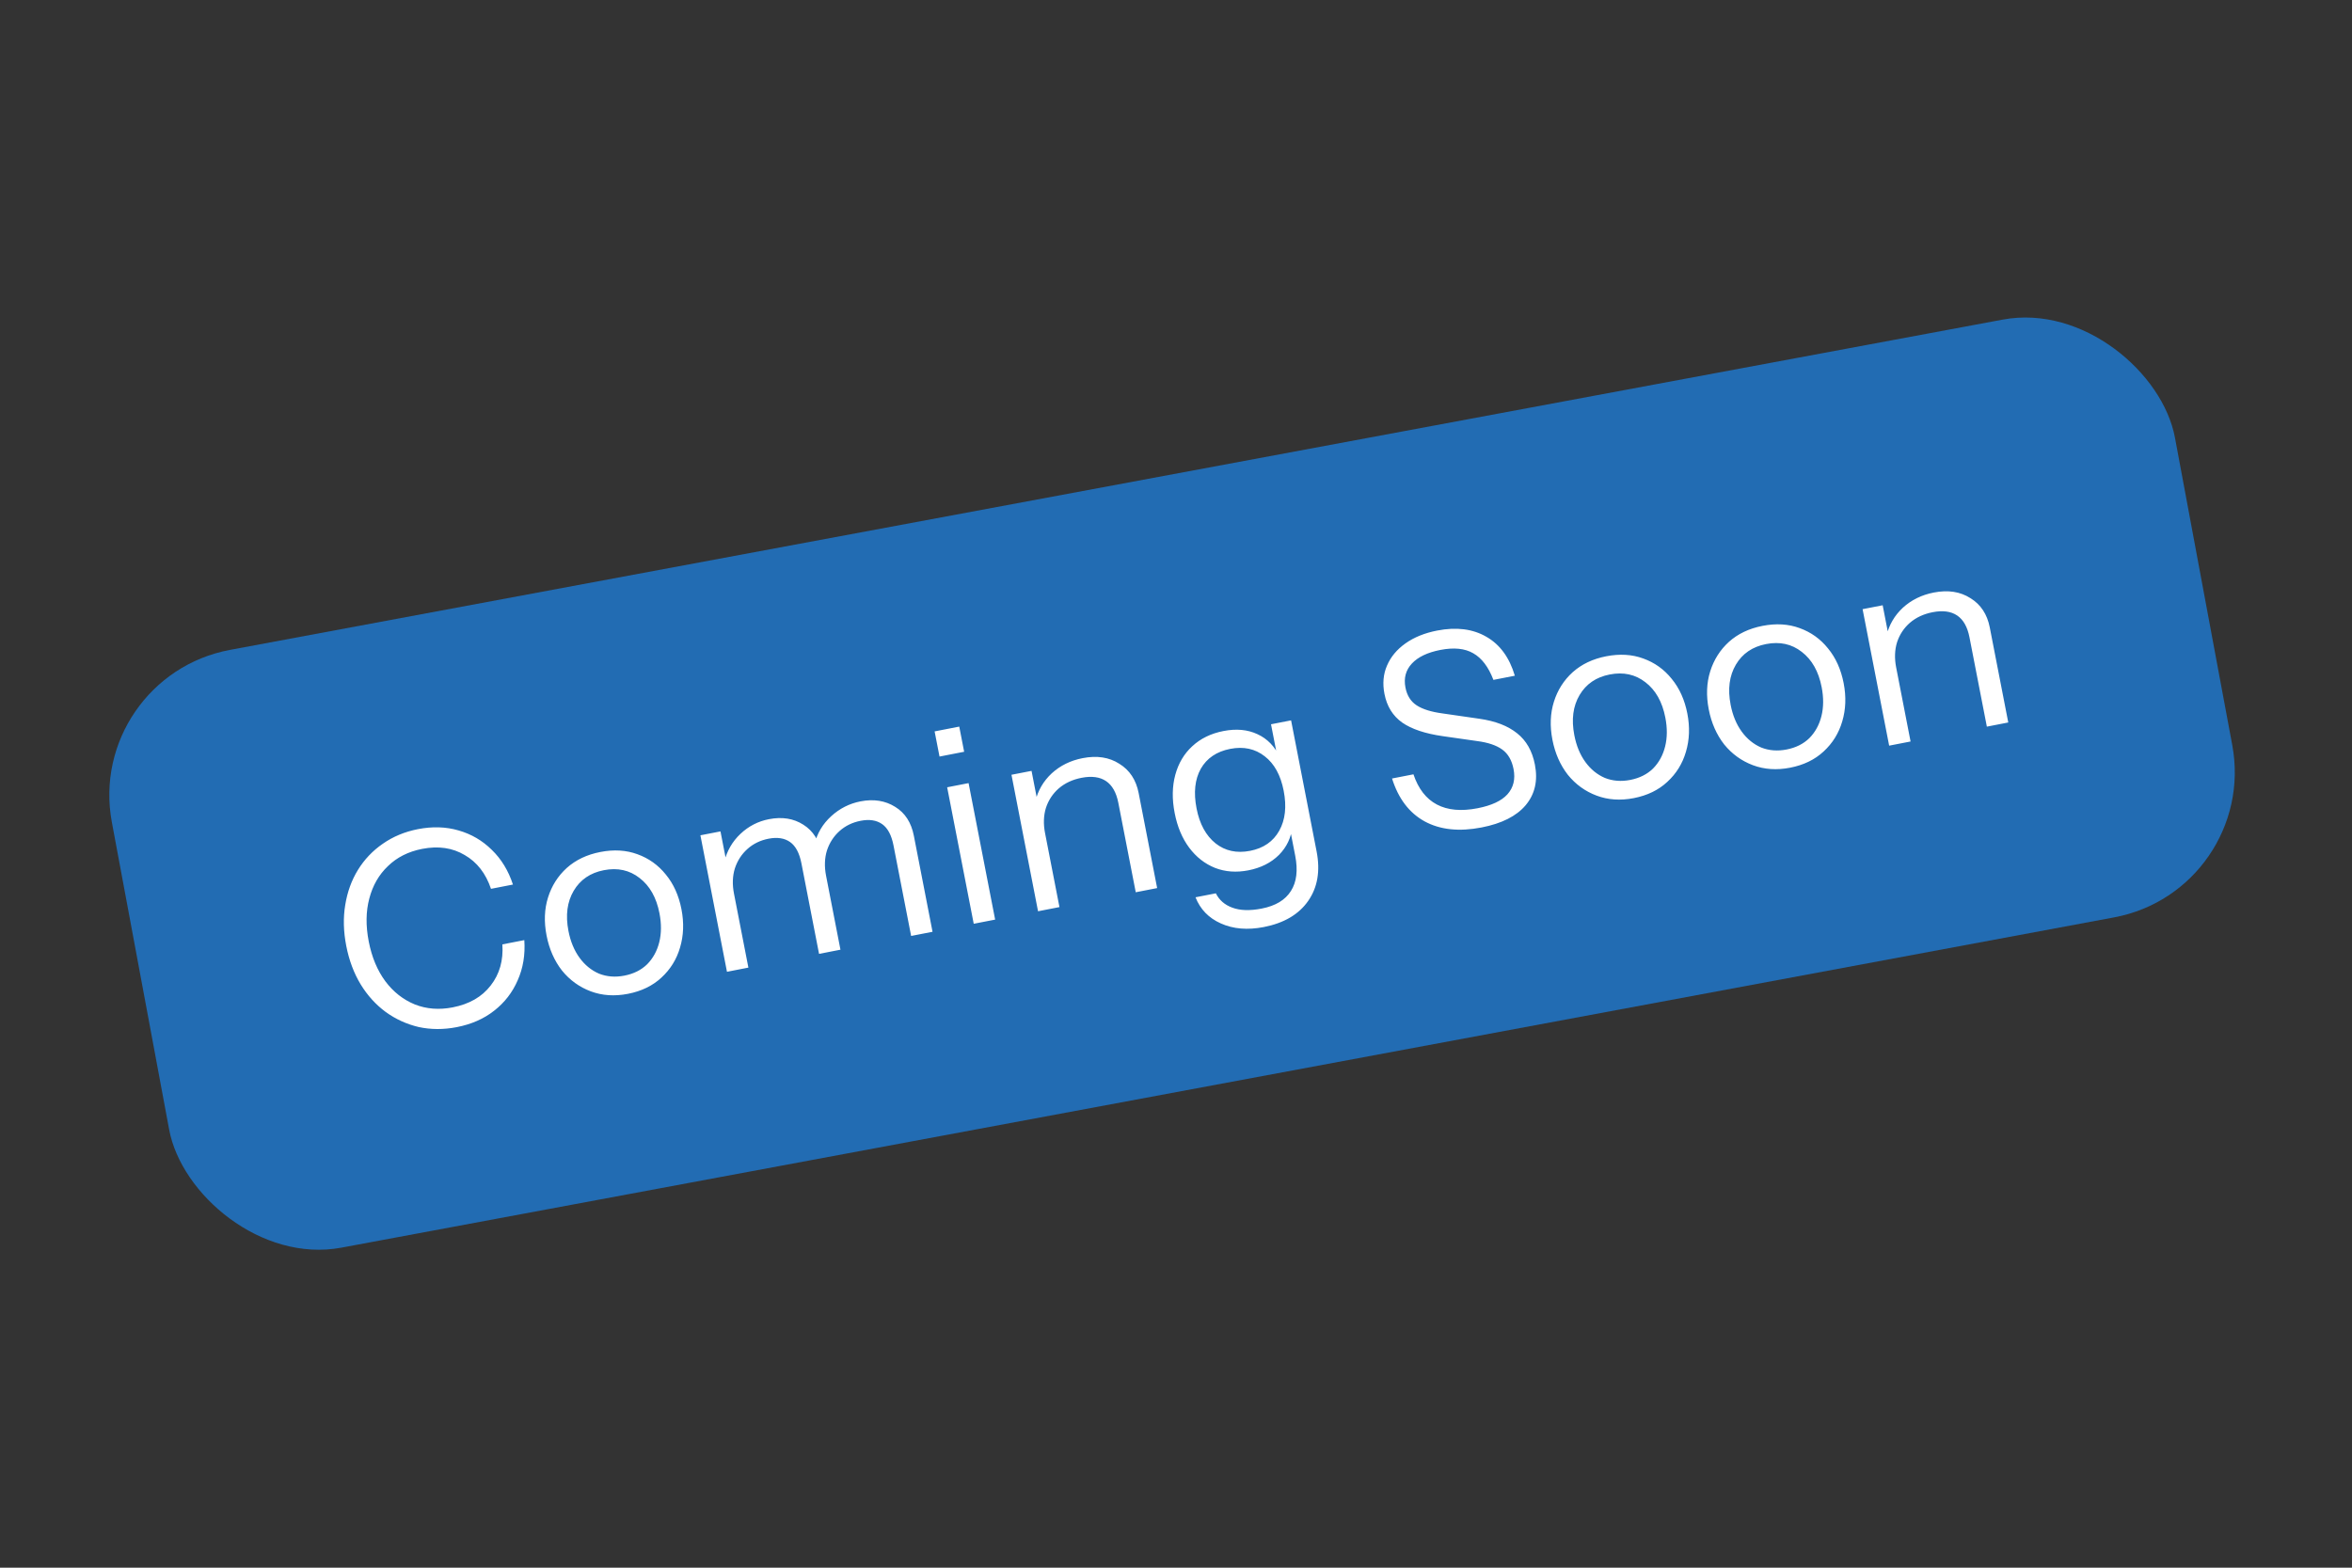
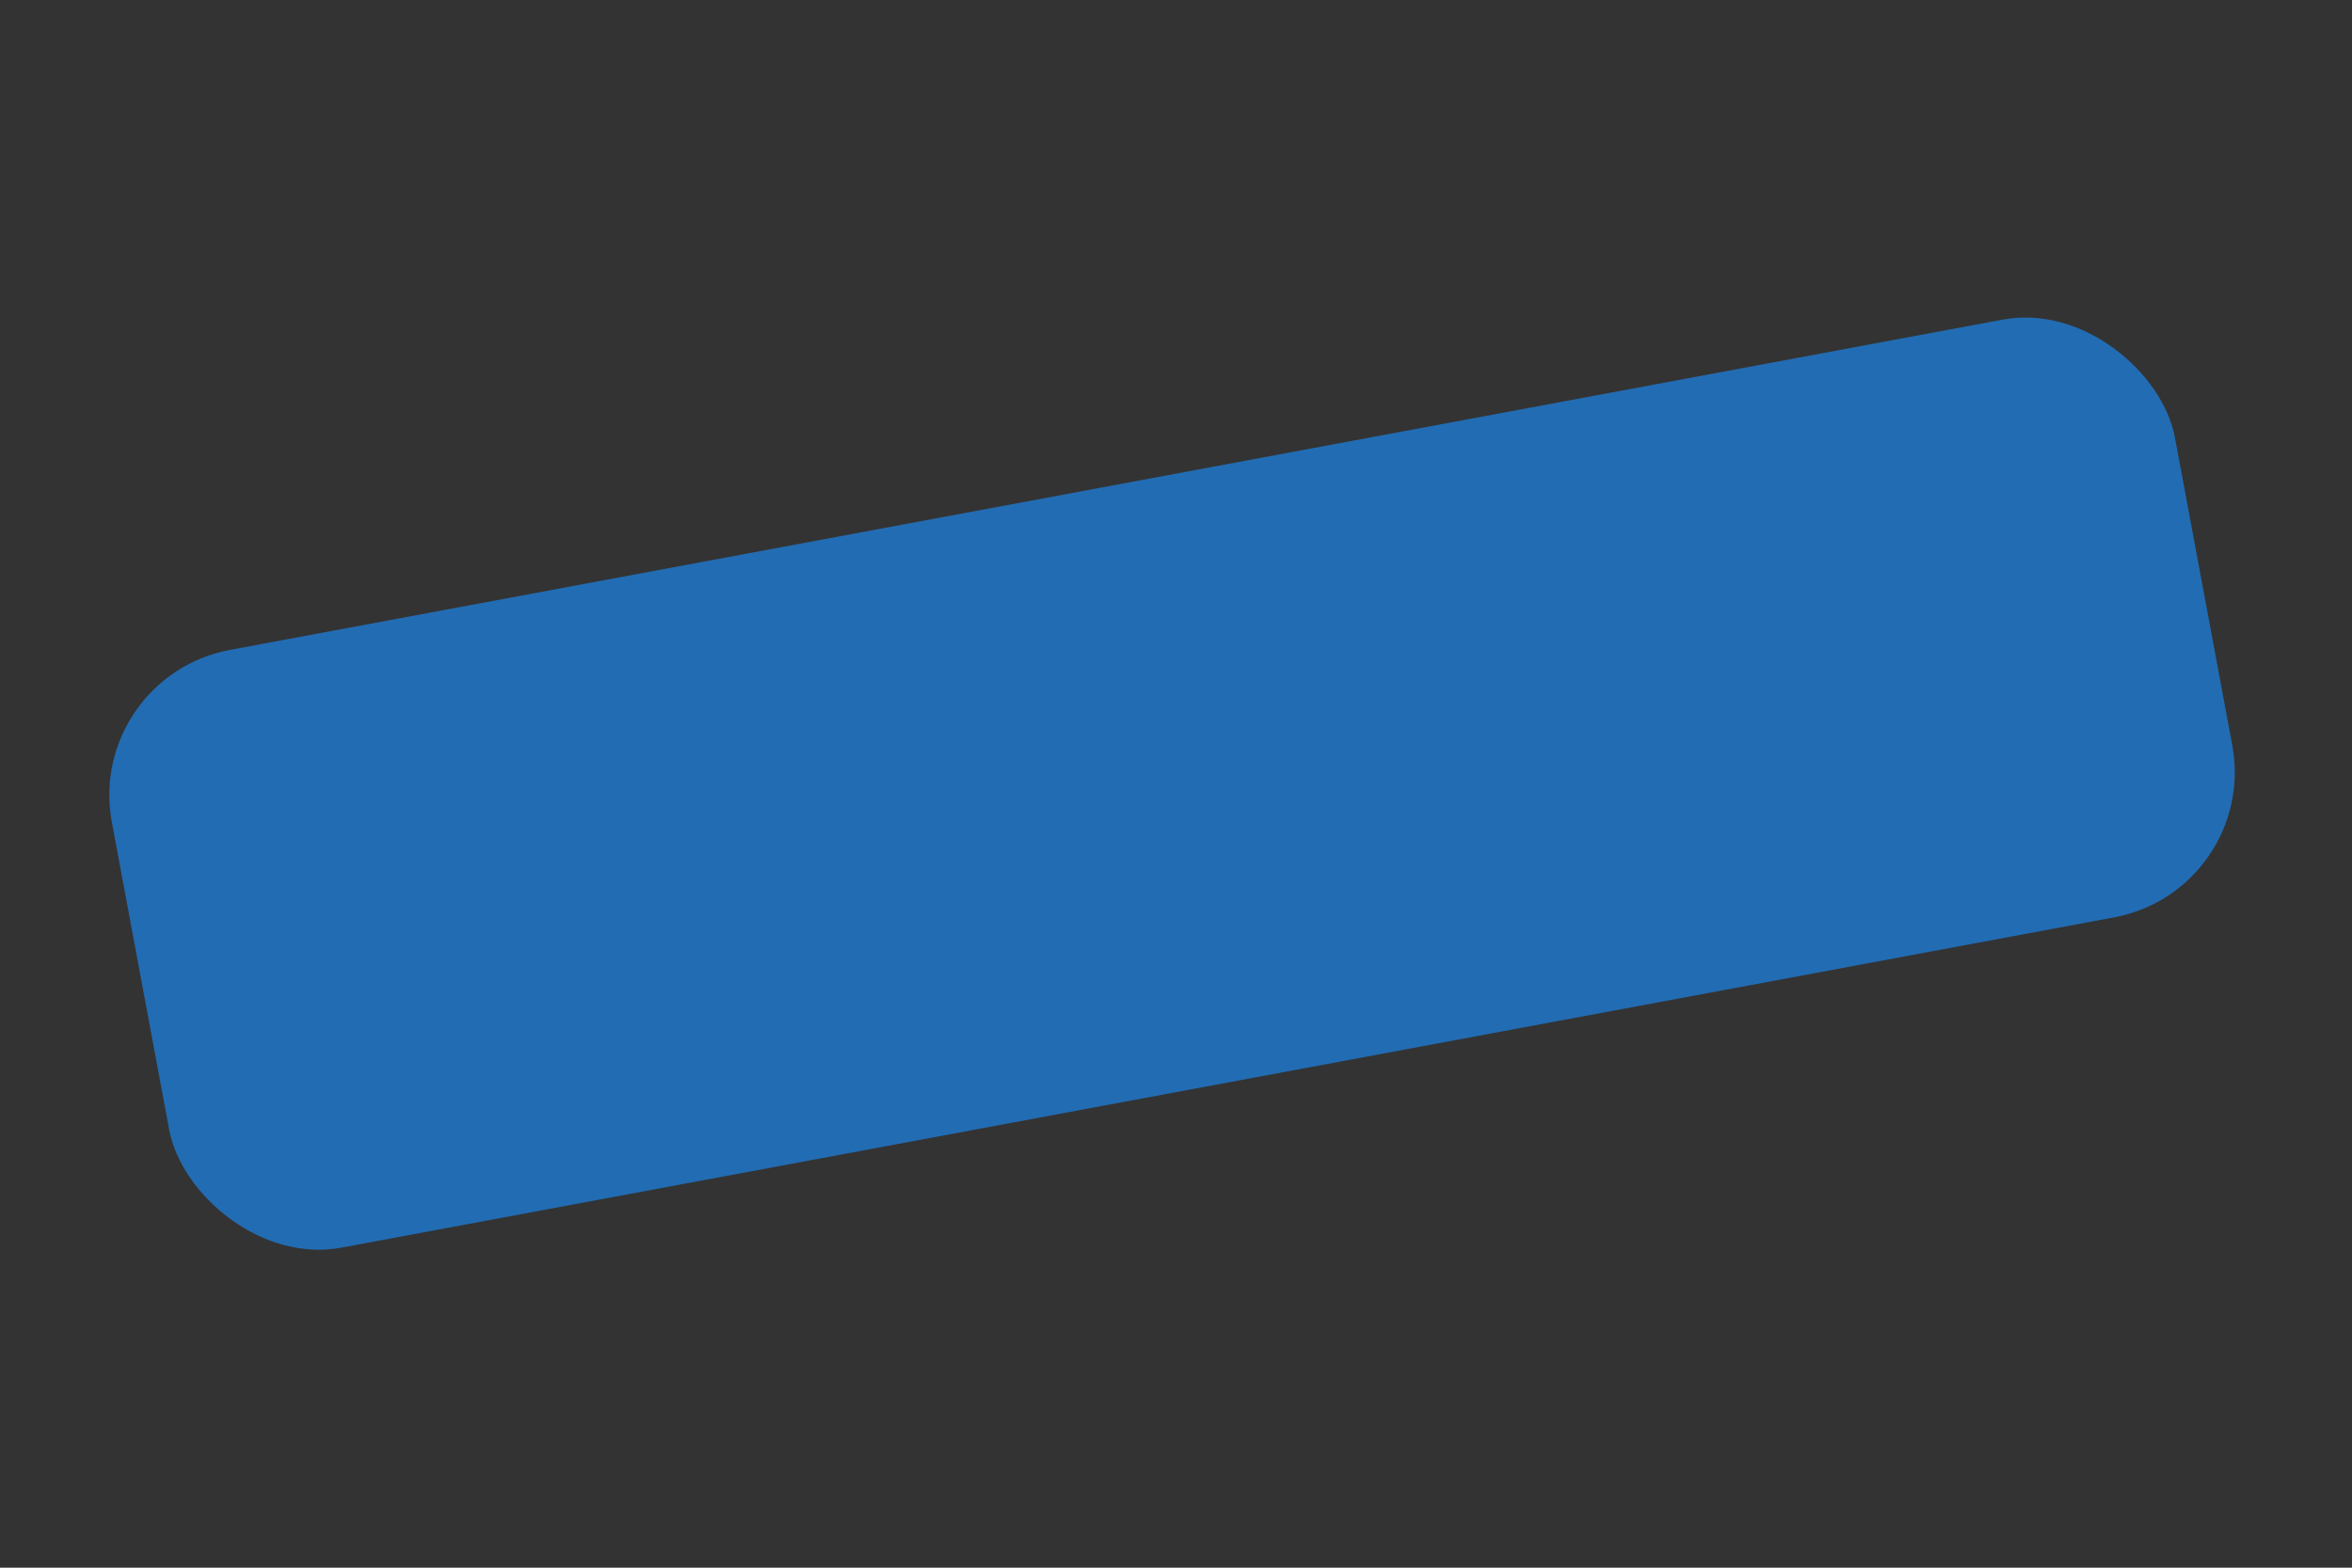
<svg xmlns="http://www.w3.org/2000/svg" width="207" height="138" viewBox="0 0 207 138" fill="none">
  <rect x="0" y="0" width="207" height="138" fill="#333333" stroke="none" />
  <rect x="7.462" y="59.59" width="184.702" height="53.526" rx="13" transform="rotate(-10.556 7.462 59.59)" fill="#226CB3" />
-   <path d="M40.203 90.416C39.041 90.642 37.924 90.639 36.852 90.408C35.793 90.158 34.827 89.718 33.955 89.089C33.08 88.444 32.343 87.634 31.746 86.658C31.145 85.667 30.721 84.535 30.474 83.263C30.226 81.991 30.196 80.79 30.384 79.662C30.569 78.517 30.94 77.492 31.497 76.584C32.066 75.659 32.797 74.889 33.688 74.275C34.592 73.643 35.625 73.214 36.787 72.987C38.059 72.74 39.248 72.778 40.354 73.1C41.476 73.42 42.451 73.988 43.278 74.805C44.121 75.619 44.743 76.639 45.145 77.865L43.213 78.241C42.752 76.88 41.981 75.889 40.898 75.268C39.829 74.629 38.579 74.448 37.15 74.726C35.941 74.962 34.939 75.466 34.144 76.24C33.346 76.999 32.798 77.953 32.5 79.103C32.2 80.237 32.184 81.496 32.453 82.878C32.722 84.26 33.21 85.428 33.917 86.382C34.621 87.321 35.487 88 36.514 88.42C37.538 88.824 38.647 88.909 39.84 88.677C41.301 88.393 42.415 87.752 43.183 86.755C43.966 85.755 44.31 84.547 44.214 83.132L46.145 82.756C46.233 84.043 46.039 85.222 45.562 86.292C45.102 87.36 44.411 88.252 43.492 88.969C42.587 89.683 41.491 90.165 40.203 90.416ZM55.264 87.485C54.086 87.714 52.996 87.641 51.993 87.266C50.991 86.89 50.147 86.28 49.461 85.436C48.788 84.572 48.335 83.544 48.103 82.35C47.867 81.141 47.911 80.024 48.233 79C48.555 77.975 49.104 77.111 49.88 76.405C50.671 75.697 51.656 75.228 52.834 74.999C54.027 74.767 55.116 74.832 56.099 75.195C57.098 75.555 57.931 76.151 58.599 76.983C59.282 77.811 59.741 78.83 59.976 80.04C60.208 81.233 60.166 82.358 59.85 83.414C59.547 84.451 59.001 85.331 58.213 86.055C57.44 86.776 56.457 87.253 55.264 87.485ZM54.952 85.883C55.769 85.724 56.437 85.39 56.957 84.882C57.475 84.357 57.83 83.709 58.022 82.938C58.214 82.167 58.22 81.319 58.04 80.392C57.771 79.01 57.186 77.975 56.286 77.286C55.402 76.594 54.355 76.366 53.145 76.601C51.952 76.834 51.067 77.438 50.491 78.414C49.915 79.39 49.761 80.569 50.03 81.951C50.21 82.877 50.534 83.662 51.002 84.305C51.469 84.947 52.041 85.415 52.717 85.707C53.406 85.98 54.151 86.039 54.952 85.883ZM63.981 85.544L61.643 73.529L63.41 73.186L63.96 76.013L64.078 75.99L65.866 85.177L63.981 85.544ZM72.085 83.967L70.535 76.004C70.358 75.093 70.024 74.466 69.533 74.121C69.042 73.776 68.412 73.679 67.642 73.829C66.92 73.969 66.302 74.269 65.788 74.728C65.274 75.186 64.904 75.755 64.678 76.435C64.467 77.112 64.441 77.859 64.6 78.675L63.739 75.884C63.973 74.91 64.448 74.084 65.164 73.406C65.88 72.729 66.717 72.297 67.675 72.111C68.837 71.885 69.847 72.047 70.704 72.597C71.557 73.132 72.097 73.981 72.324 75.143L73.969 83.6L72.085 83.967ZM80.189 82.39L78.639 74.427C78.462 73.516 78.128 72.888 77.637 72.544C77.146 72.199 76.516 72.102 75.746 72.252C75.024 72.392 74.406 72.692 73.892 73.15C73.378 73.609 73.008 74.178 72.782 74.858C72.571 75.535 72.545 76.281 72.704 77.098L71.678 74.339C71.912 73.365 72.403 72.536 73.15 71.852C73.897 71.169 74.758 70.733 75.732 70.543C76.894 70.317 77.911 70.478 78.784 71.025C79.654 71.556 80.201 72.403 80.428 73.566L82.073 82.023L80.189 82.39ZM85.698 81.317L83.36 69.303L85.245 68.936L87.583 80.951L85.698 81.317ZM82.687 66.598L82.256 64.383L84.424 63.961L84.855 66.176L82.687 66.598ZM91.358 80.216L89.02 68.201L90.787 67.858L91.337 70.685L91.455 70.662L93.243 79.849L91.358 80.216ZM99.957 78.543L98.425 70.674C98.248 69.763 97.887 69.125 97.343 68.758C96.799 68.391 96.08 68.295 95.184 68.469C94.399 68.622 93.734 68.93 93.189 69.395C92.659 69.857 92.281 70.427 92.055 71.107C91.844 71.784 91.818 72.531 91.977 73.347L91.116 70.556C91.35 69.582 91.833 68.754 92.565 68.074C93.312 67.391 94.219 66.945 95.287 66.737C96.544 66.493 97.619 66.658 98.514 67.234C99.421 67.791 99.987 68.651 100.214 69.813L101.841 78.176L99.957 78.543ZM111.229 81.606C109.799 81.884 108.54 81.779 107.451 81.29C106.38 80.814 105.635 80.046 105.217 78.986L107.008 78.638C107.303 79.232 107.784 79.652 108.451 79.897C109.137 80.155 109.998 80.183 111.035 79.981C112.26 79.743 113.12 79.225 113.617 78.427C114.117 77.645 114.242 76.61 113.991 75.322L113.491 72.755L113.736 72.756C113.646 73.719 113.255 74.553 112.561 75.258C111.863 75.948 110.965 76.4 109.866 76.614C108.814 76.819 107.838 76.748 106.939 76.401C106.038 76.039 105.278 75.445 104.661 74.62C104.044 73.794 103.618 72.777 103.383 71.568C103.144 70.343 103.162 69.223 103.438 68.207C103.713 67.192 104.21 66.354 104.929 65.692C105.66 65.012 106.576 64.565 107.675 64.351C108.806 64.131 109.802 64.222 110.662 64.625C111.539 65.025 112.202 65.711 112.652 66.683L112.445 66.748L111.862 63.756L113.629 63.412L115.876 74.956C116.209 76.668 115.961 78.118 115.133 79.306C114.305 80.494 113.003 81.26 111.229 81.606ZM110.021 74.897C111.199 74.668 112.054 74.078 112.586 73.126C113.118 72.175 113.248 71.001 112.976 69.603C112.71 68.237 112.155 67.228 111.311 66.577C110.464 65.911 109.452 65.692 108.274 65.921C107.08 66.154 106.216 66.738 105.681 67.673C105.161 68.606 105.038 69.771 105.31 71.168C105.576 72.535 106.134 73.559 106.984 74.241C107.83 74.908 108.843 75.126 110.021 74.897ZM130.394 72.839C128.415 73.224 126.742 73.045 125.375 72.3C124.023 71.553 123.069 70.296 122.514 68.529L124.398 68.162C124.825 69.432 125.511 70.318 126.456 70.818C127.401 71.319 128.596 71.429 130.041 71.148C131.266 70.909 132.14 70.503 132.664 69.928C133.2 69.335 133.382 68.59 133.207 67.695C133.058 66.926 132.726 66.354 132.214 65.981C131.701 65.609 130.968 65.36 130.015 65.236L126.972 64.801C125.429 64.58 124.243 64.183 123.415 63.611C122.583 63.023 122.06 62.179 121.846 61.08C121.669 60.169 121.744 59.339 122.071 58.591C122.395 57.827 122.937 57.175 123.696 56.636C124.455 56.098 125.384 55.721 126.483 55.507C128.179 55.177 129.625 55.36 130.82 56.057C132.012 56.738 132.846 57.88 133.321 59.482L131.436 59.849C131.002 58.711 130.41 57.93 129.659 57.505C128.924 57.078 127.96 56.98 126.766 57.212C125.635 57.433 124.8 57.831 124.261 58.409C123.721 58.987 123.532 59.692 123.694 60.524C123.832 61.231 124.162 61.754 124.684 62.092C125.206 62.431 125.961 62.667 126.949 62.8L130.194 63.269C131.602 63.468 132.712 63.896 133.525 64.553C134.334 65.194 134.855 66.111 135.087 67.305C135.362 68.718 135.09 69.912 134.269 70.887C133.46 71.843 132.169 72.494 130.394 72.839ZM143.79 70.257C142.612 70.486 141.522 70.413 140.52 70.037C139.518 69.662 138.674 69.052 137.988 68.207C137.315 67.344 136.862 66.316 136.629 65.122C136.394 63.913 136.438 62.796 136.76 61.771C137.082 60.747 137.631 59.882 138.407 59.177C139.198 58.469 140.182 58 141.36 57.771C142.554 57.539 143.642 57.604 144.626 57.967C145.625 58.327 146.458 58.922 147.125 59.754C147.808 60.583 148.267 61.602 148.503 62.811C148.735 64.005 148.693 65.13 148.377 66.186C148.074 67.223 147.528 68.103 146.739 68.827C145.967 69.548 144.984 70.024 143.79 70.257ZM143.478 68.655C144.295 68.496 144.964 68.162 145.484 67.653C146.001 67.129 146.356 66.481 146.548 65.71C146.741 64.939 146.747 64.09 146.566 63.164C146.297 61.782 145.713 60.746 144.813 60.057C143.928 59.366 142.881 59.138 141.672 59.373C140.479 59.605 139.594 60.209 139.017 61.185C138.441 62.161 138.288 63.34 138.557 64.722C138.737 65.649 139.061 66.434 139.528 67.076C139.996 67.719 140.567 68.186 141.244 68.478C141.933 68.752 142.677 68.811 143.478 68.655ZM157.548 67.579C156.37 67.808 155.28 67.735 154.278 67.36C153.275 66.984 152.431 66.374 151.745 65.53C151.072 64.667 150.619 63.638 150.387 62.445C150.152 61.235 150.195 60.118 150.517 59.094C150.84 58.07 151.389 57.205 152.164 56.5C152.955 55.791 153.94 55.323 155.118 55.094C156.311 54.861 157.4 54.926 158.383 55.289C159.383 55.649 160.216 56.245 160.883 57.077C161.566 57.906 162.025 58.925 162.26 60.134C162.493 61.328 162.451 62.452 162.135 63.508C161.831 64.545 161.285 65.426 160.497 66.15C159.724 66.871 158.741 67.347 157.548 67.579ZM157.236 65.977C158.053 65.818 158.721 65.485 159.242 64.976C159.759 64.451 160.114 63.804 160.306 63.033C160.498 62.262 160.504 61.413 160.324 60.486C160.055 59.104 159.47 58.069 158.57 57.38C157.686 56.688 156.639 56.46 155.43 56.696C154.236 56.928 153.351 57.532 152.775 58.508C152.199 59.484 152.045 60.663 152.314 62.045C152.495 62.972 152.818 63.756 153.286 64.399C153.753 65.041 154.325 65.509 155.001 65.801C155.69 66.075 156.435 66.133 157.236 65.977ZM166.265 65.638L163.927 53.624L165.694 53.28L166.244 56.107L166.362 56.084L168.15 65.272L166.265 65.638ZM174.864 63.965L173.333 56.096C173.155 55.186 172.795 54.547 172.25 54.18C171.706 53.813 170.987 53.717 170.092 53.891C169.306 54.044 168.641 54.353 168.096 54.817C167.566 55.279 167.188 55.85 166.962 56.529C166.751 57.206 166.725 57.953 166.884 58.77L166.023 55.979C166.258 55.004 166.74 54.176 167.472 53.496C168.219 52.813 169.127 52.367 170.195 52.159C171.451 51.915 172.527 52.081 173.421 52.656C174.328 53.213 174.895 54.073 175.121 55.235L176.748 63.598L174.864 63.965Z" fill="white" />
</svg>